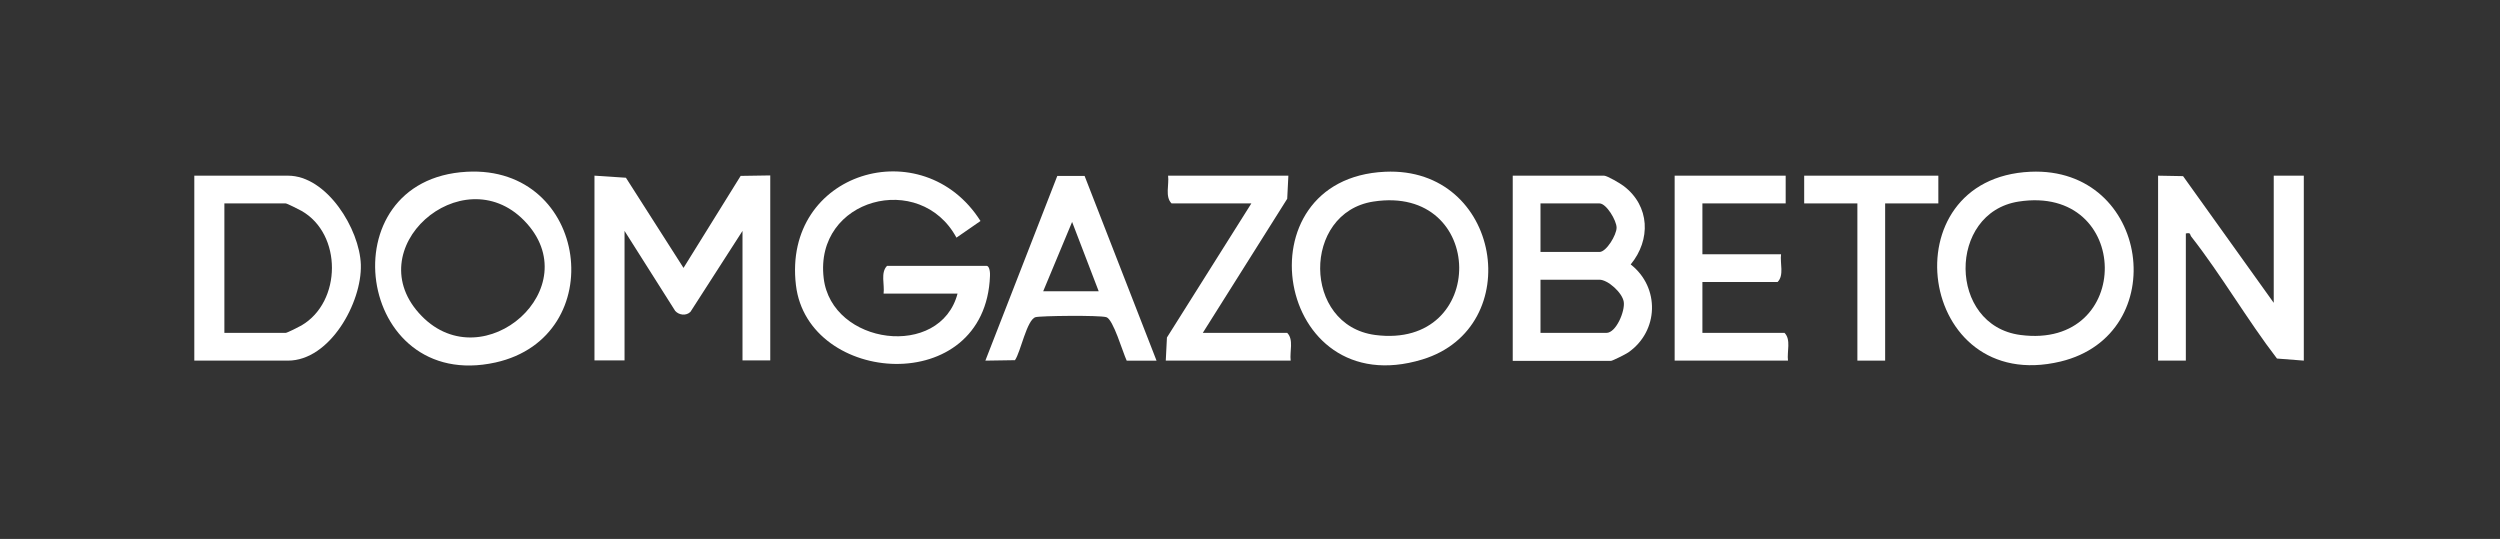
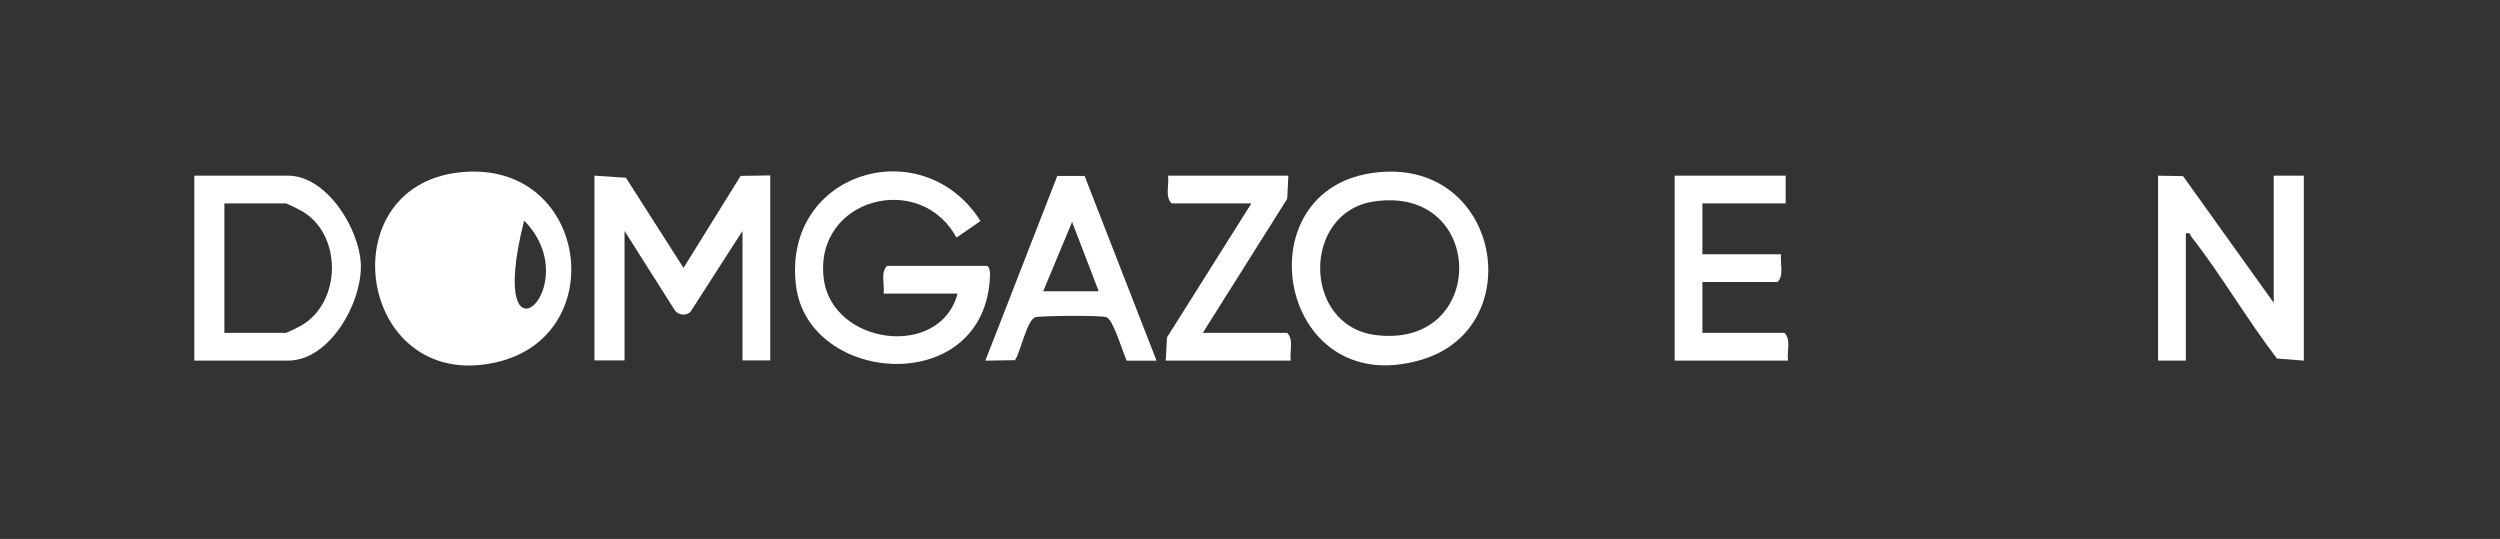
<svg xmlns="http://www.w3.org/2000/svg" width="719" height="155" viewBox="0 0 719 155" fill="none">
  <rect x="0" y="0" width="719" height="155" fill="#333333" stroke="none" />
  <path d="M170.969 50.52L180.016 51.118L196.58 77.049L213.011 50.586L221.526 50.453V103.645H213.544V66.411L198.576 89.682C197.378 90.879 195.316 90.68 194.185 89.416L179.617 66.411V103.645H170.969V50.453V50.52Z" fill="white" />
  <path d="M275.406 84.439H254.119C254.452 81.845 253.188 78.388 255.117 76.46H283.722C284.653 76.46 284.786 78.587 284.72 79.385C283.389 114.492 232.299 110.835 228.907 81.978C225.048 49.332 265.428 37.43 281.992 63.561L275.074 68.348C264.696 49.066 234.162 56.978 236.89 79.984C239.151 99.266 270.484 103.388 275.406 84.372V84.439Z" fill="white" />
-   <path d="M435.062 103.715V50.523H461.339C462.204 50.523 466.062 52.784 466.994 53.516C474.511 59.234 474.843 68.941 468.989 76.056C477.438 82.638 477.105 95.271 468.258 101.388C467.592 101.854 463.734 103.782 463.335 103.782H435.062V103.715ZM443.045 72.465H460.009C462.004 72.465 464.931 67.545 464.931 65.484C464.931 63.422 462.004 58.502 460.009 58.502H443.045V72.465ZM443.045 95.737H462.004C464.798 95.737 467.393 89.487 466.994 86.827C466.594 84.167 462.404 80.444 460.009 80.444H443.045V95.737Z" fill="white" />
  <path d="M55.883 103.715V50.523H82.825C94.001 50.523 103.447 65.883 103.779 76.122C104.112 87.026 94.865 103.715 82.825 103.715H55.883ZM64.531 95.737H82.159C82.559 95.737 86.018 94.008 86.683 93.609C98.325 86.827 98.458 67.279 86.683 60.63C85.951 60.231 82.559 58.502 82.159 58.502H64.531V95.737Z" fill="white" />
  <path d="M398.346 49.396C431.807 47.867 439.191 94.211 409.056 103.386C366.681 116.285 356.236 51.325 398.346 49.396ZM394.953 57.974C374.464 61.165 374.53 93.546 395.485 96.338C428.081 100.594 427.549 52.92 394.953 57.974Z" fill="white" />
-   <path d="M583.941 49.395C618.333 47.866 624.986 96.204 592.589 103.983C551.411 113.824 542.962 51.257 583.941 49.395ZM580.548 57.972C560.059 61.164 560.192 93.611 581.08 96.337C613.81 100.659 613.211 52.919 580.548 57.972Z" fill="white" />
-   <path d="M134.245 49.399C169.369 47.471 175.755 96.873 142.494 104.253C102.38 113.096 93.932 51.593 134.245 49.399ZM150.743 63.428C132.848 45.143 102.513 71.673 121.273 90.888C139.168 109.24 169.502 82.644 150.743 63.428Z" fill="white" />
+   <path d="M134.245 49.399C169.369 47.471 175.755 96.873 142.494 104.253C102.38 113.096 93.932 51.593 134.245 49.399ZM150.743 63.428C139.168 109.24 169.502 82.644 150.743 63.428Z" fill="white" />
  <path d="M620.664 50.523L627.849 50.656L653.926 87.093V50.523H662.574V103.715L654.857 103.117C646.275 91.947 638.825 79.048 630.177 68.01C629.778 67.478 630.177 66.814 628.647 67.146V103.715H620.664V50.523Z" fill="white" />
  <path d="M311.929 50.594L332.618 103.719H324.036C322.905 101.326 320.178 91.818 318.182 91.219C316.187 90.621 299.157 90.82 297.826 91.219C295.298 91.951 293.569 101.193 291.906 103.586L283.391 103.719L304.079 50.594H311.929ZM300.021 83.772H315.987L308.337 63.825L300.021 83.772Z" fill="white" />
  <path d="M513.56 50.523V58.502H489.612V73.13H512.23C511.897 75.723 513.161 79.181 511.232 81.109H489.612V95.737H513.227C515.157 97.665 513.893 101.122 514.225 103.715H481.629V50.523H513.56Z" fill="white" />
  <path d="M370.535 50.523L370.202 57.172L345.921 95.737H370.202C372.131 97.665 370.867 101.122 371.2 103.715H335.277L335.61 97.067L359.891 58.502H336.94C335.011 56.574 336.275 53.117 335.943 50.523H370.535Z" fill="white" />
-   <path d="M557.466 50.523V58.502H542.166V103.715H534.183V58.502H518.883V50.523H557.466Z" fill="white" />
</svg>